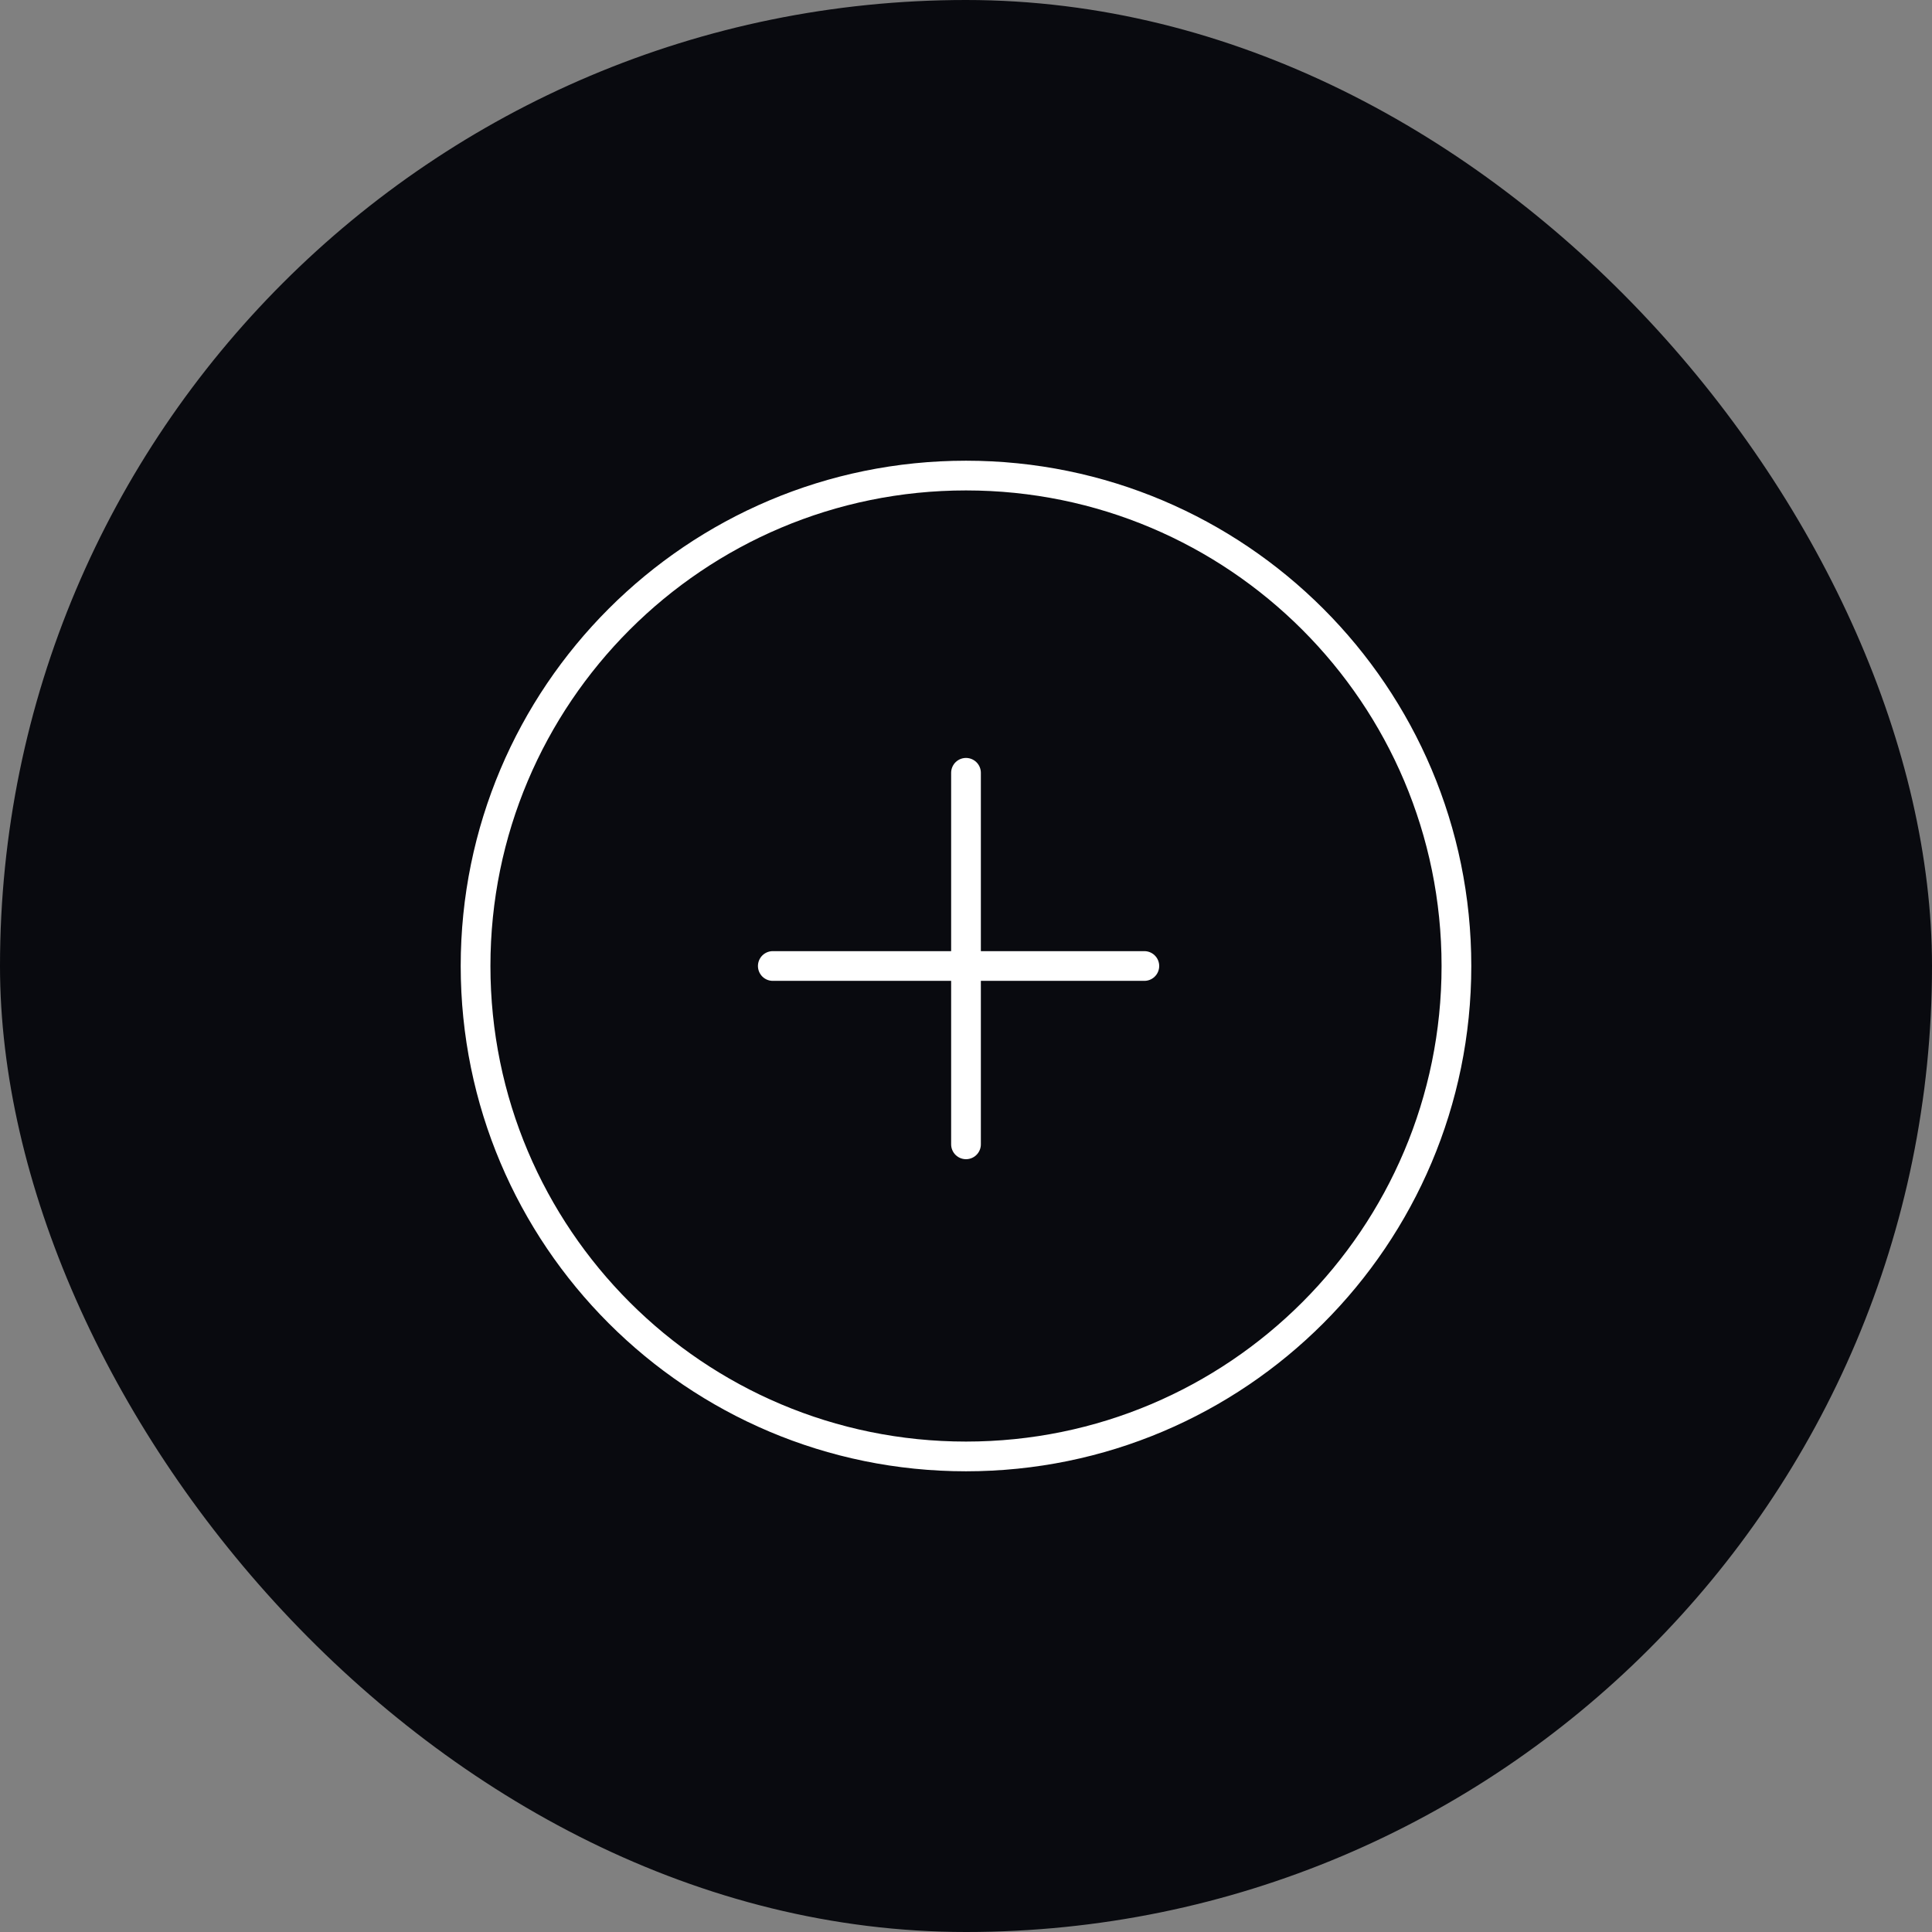
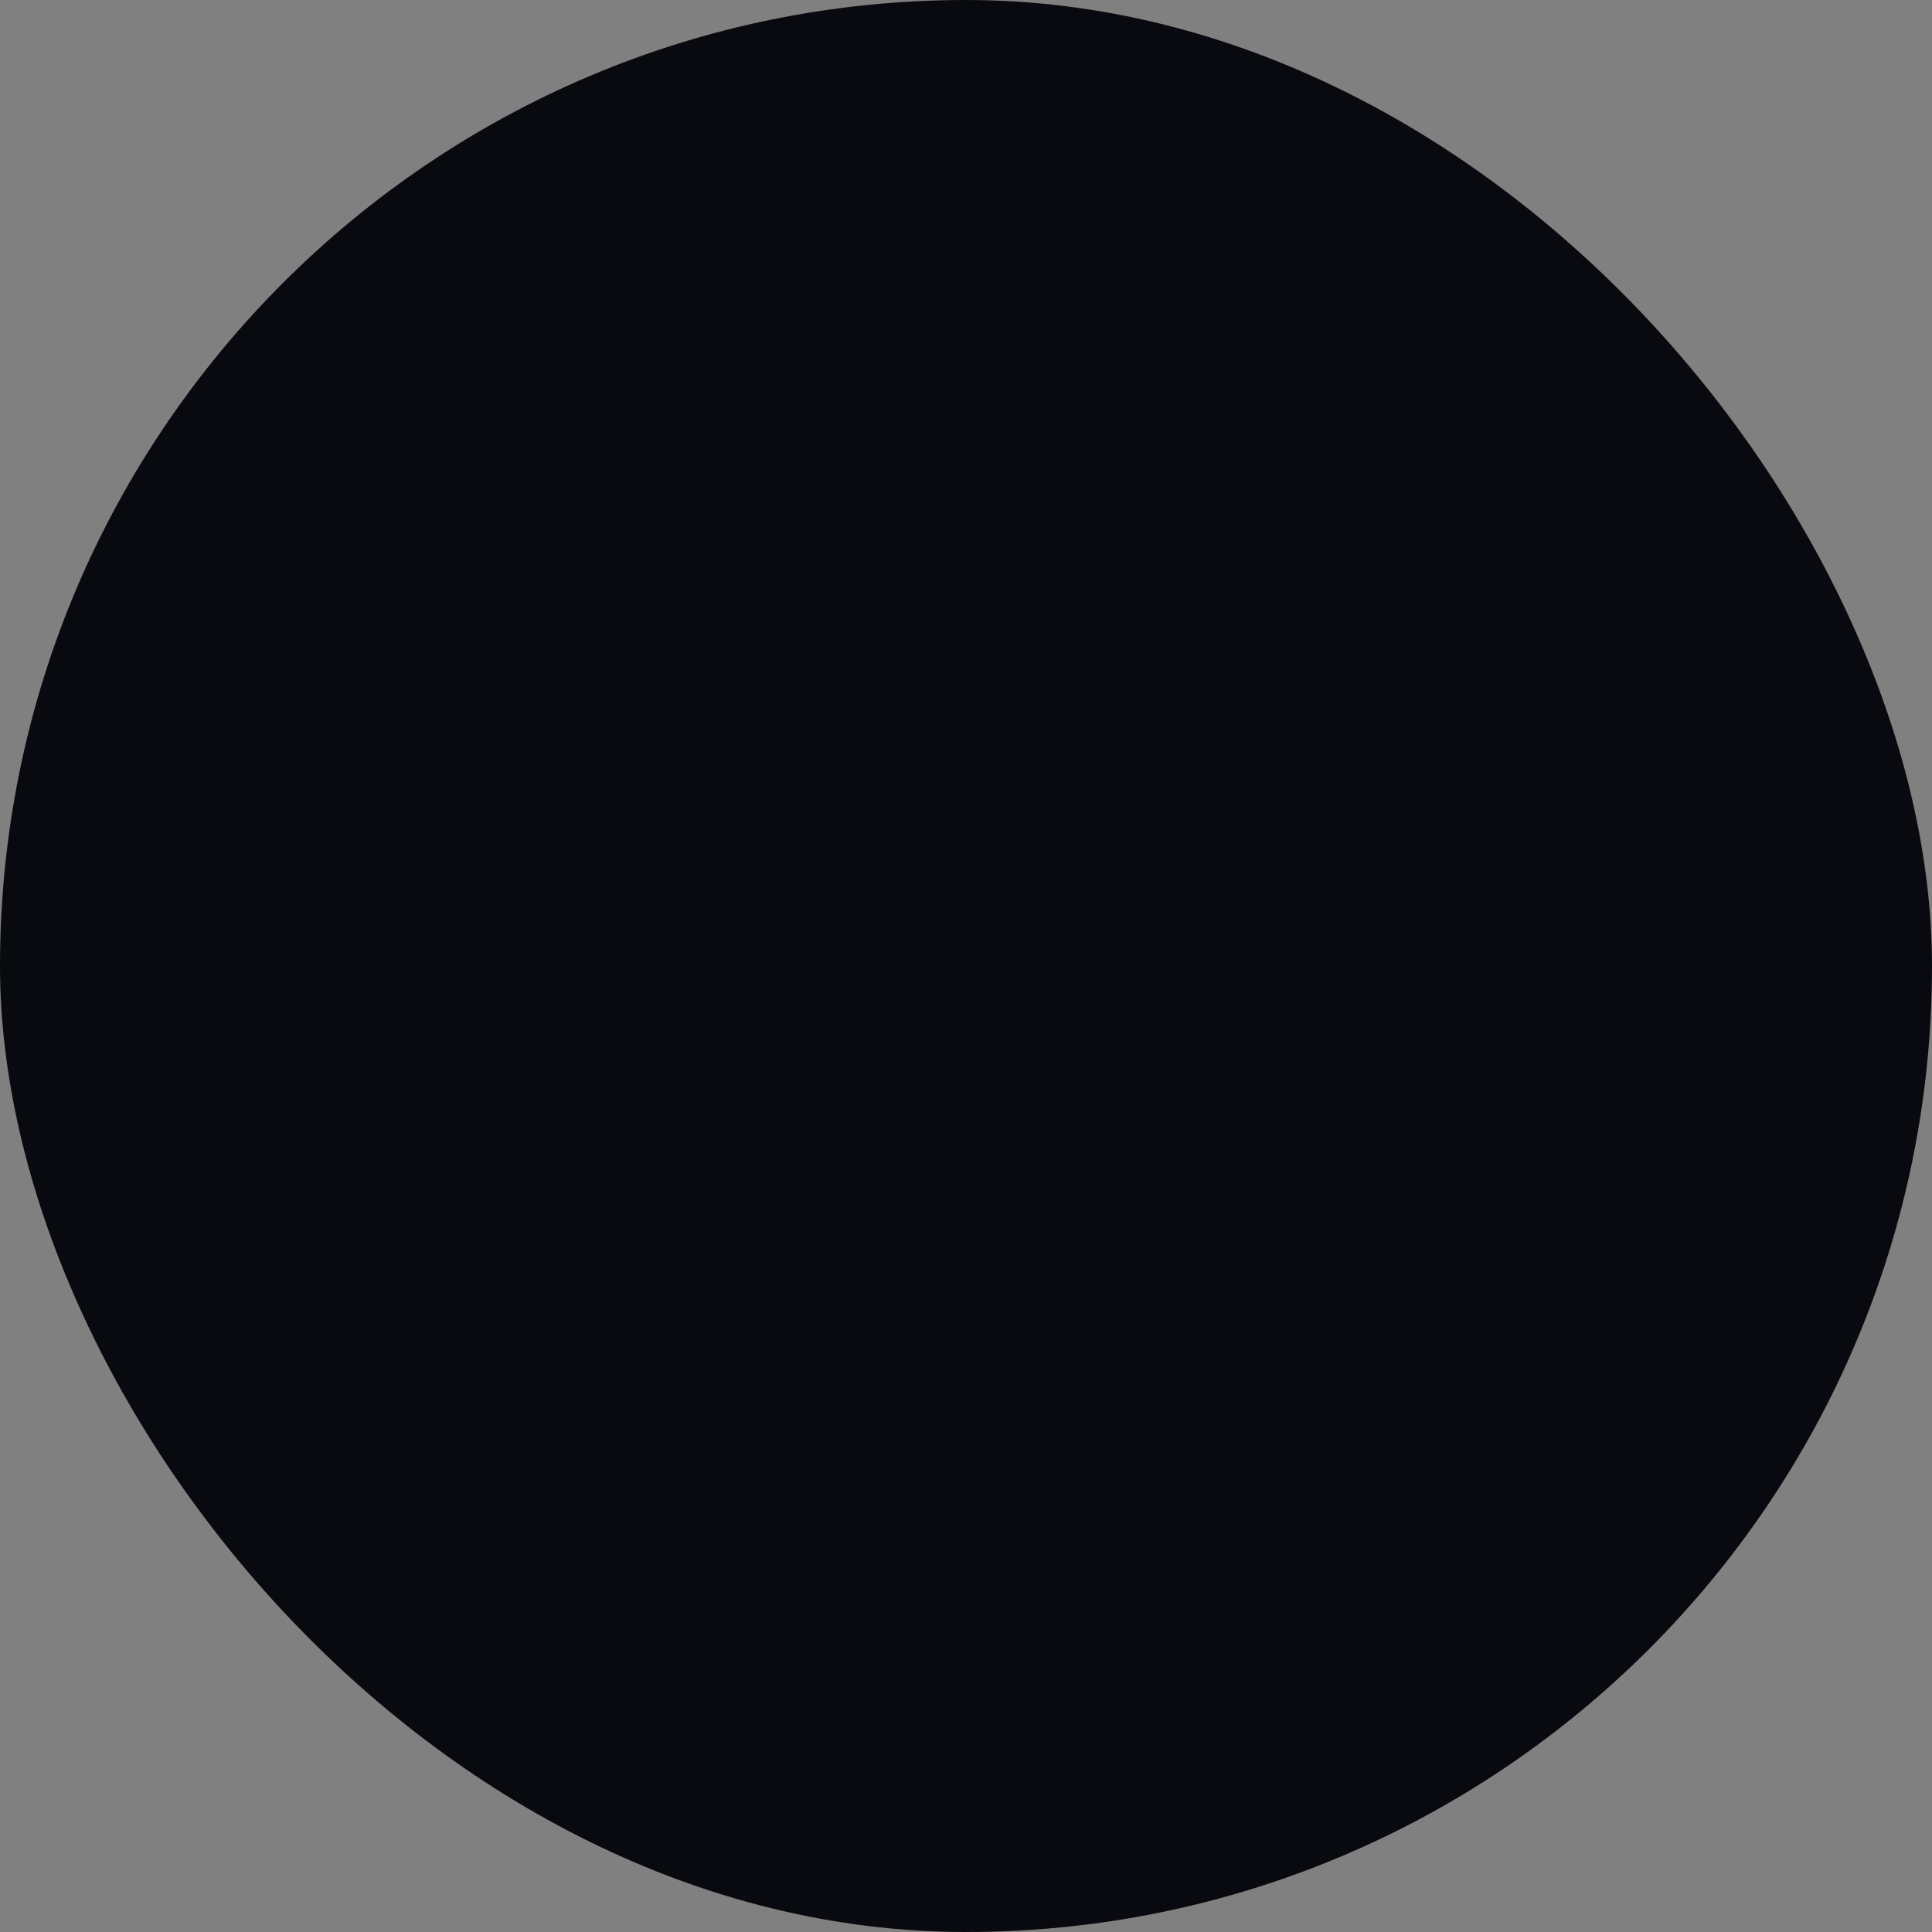
<svg xmlns="http://www.w3.org/2000/svg" width="130" height="130" viewBox="0 0 130 130" fill="none">
  <rect x="0" y="0" width="130" height="130" fill="#808080" stroke="none" />
  <rect width="130" height="130" rx="65" fill="#090A0F" />
-   <path d="M65 32C46.775 32 32 46.775 32 65C32 83.225 46.775 98 65 98C83.225 98 98 83.225 98 65C98 46.775 83.225 32 65 32Z" stroke="white" stroke-width="2" stroke-miterlimit="10" stroke-linecap="round" />
-   <path d="M65 52V77" stroke="white" stroke-width="2" stroke-miterlimit="10" stroke-linecap="round" stroke-linejoin="round" />
-   <path d="M52 65H77" stroke="white" stroke-width="2" stroke-miterlimit="10" stroke-linecap="round" stroke-linejoin="round" />
</svg>